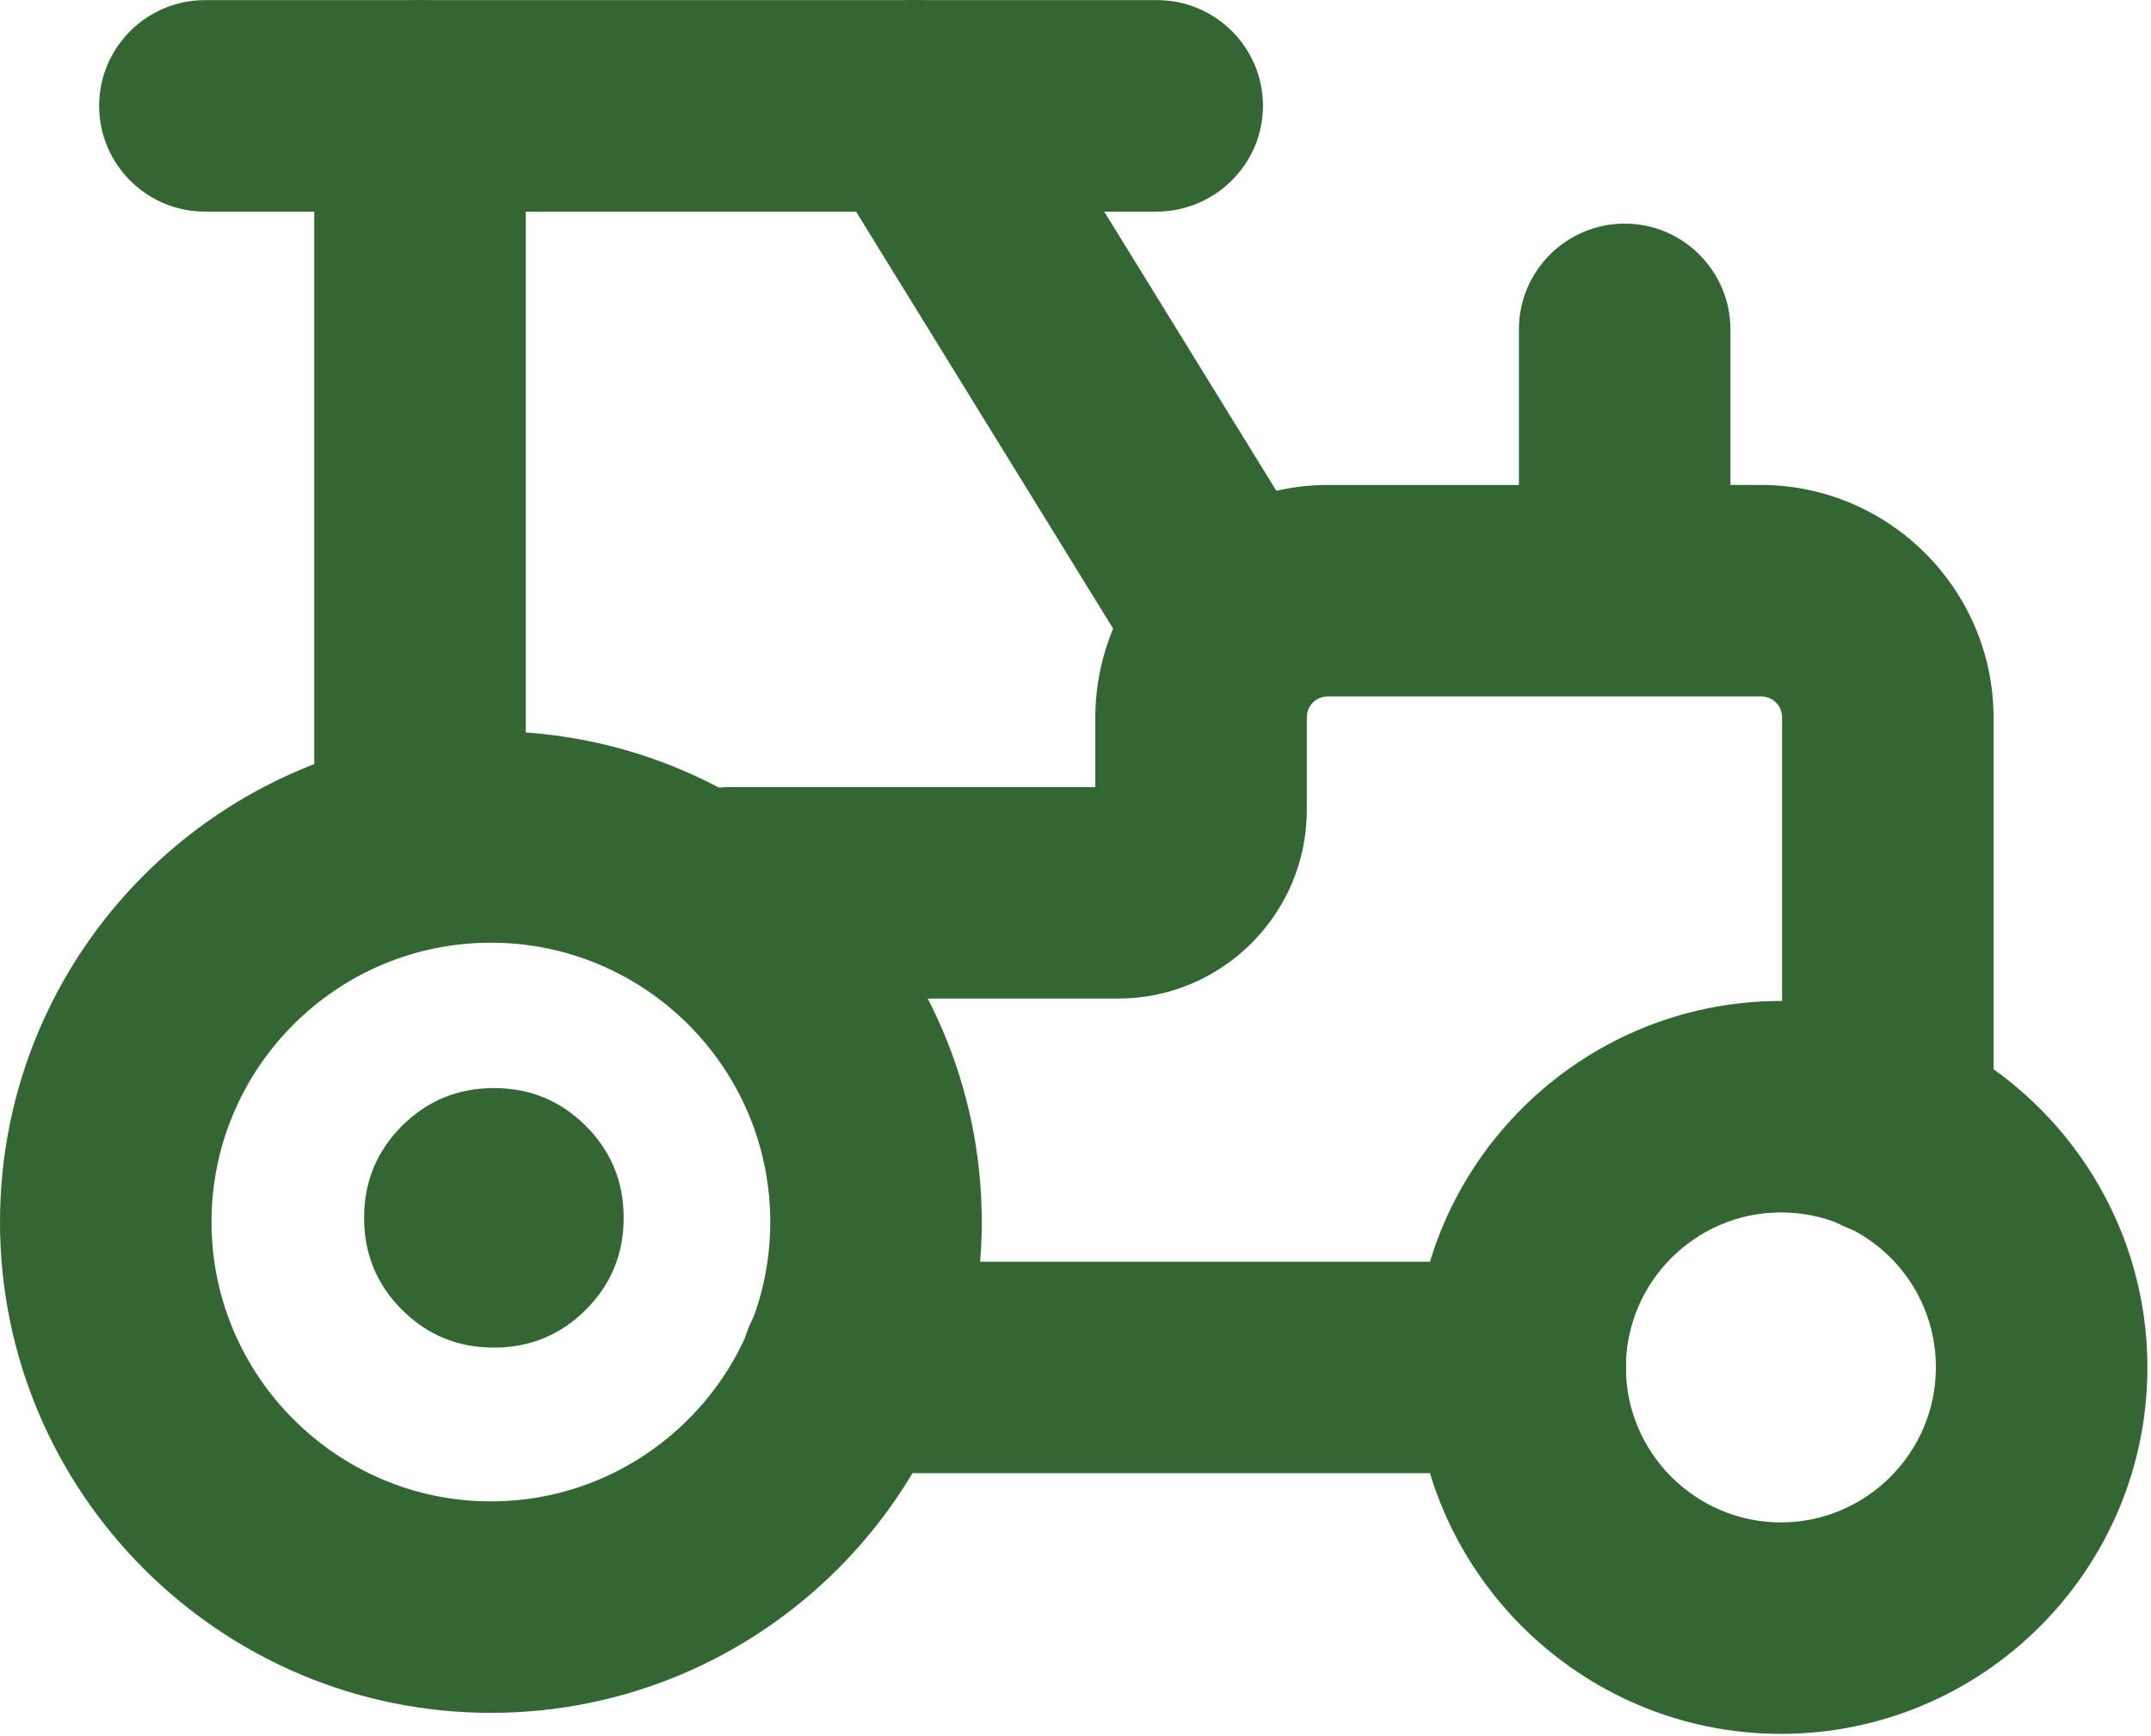
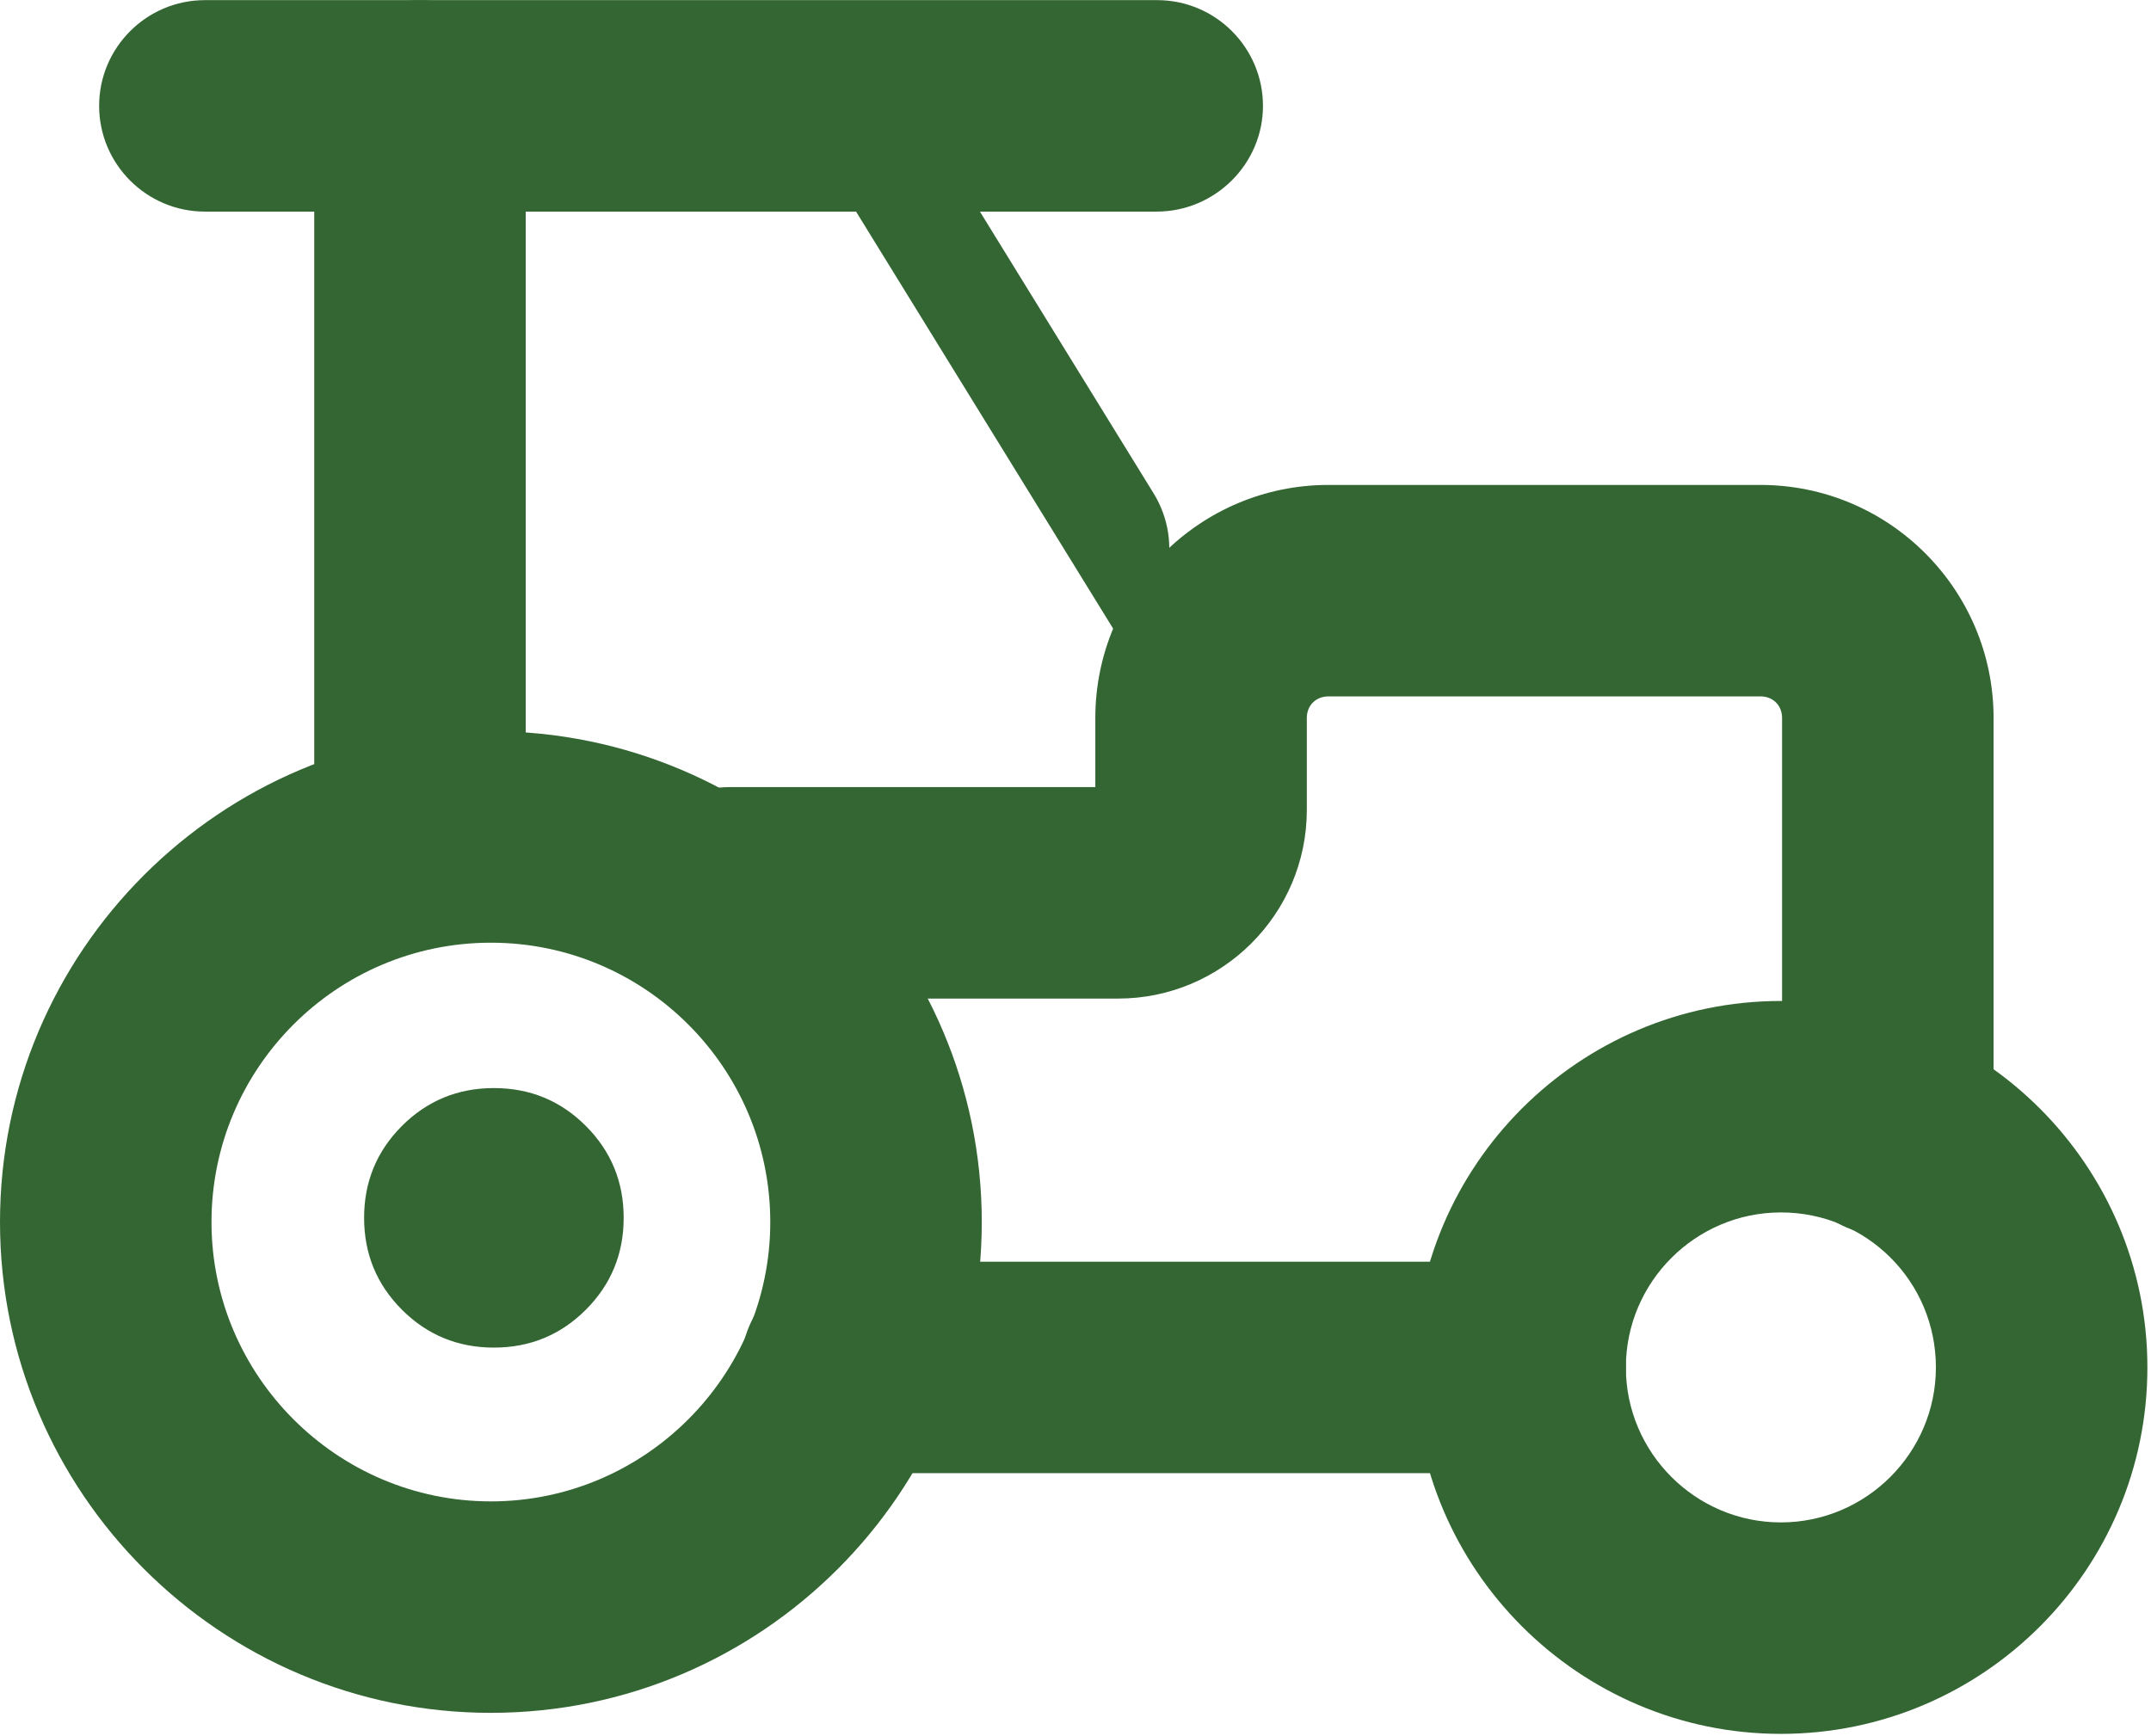
<svg xmlns="http://www.w3.org/2000/svg" version="1.1" id="Laag_1" x="0px" y="0px" viewBox="0 0 358 289" style="enable-background:new 0 0 358 289;" xml:space="preserve">
  <style type="text/css">
	.st0{fill:#336633;}
</style>
  <g id="Page-1">
    <g id="Artboard" transform="translate(-130, -150)">
      <g id="Group" transform="translate(130, 150.023)">
        <path id="Shape" class="st0" d="M81.7,156.9c-25.7,0-46.5,20.9-46.5,46.5s20.9,46.5,46.5,46.5s46.5-20.9,46.5-46.5     S107.4,156.9,81.7,156.9 M81.7,285.1c-45,0-81.7-36.6-81.7-81.7s36.7-81.7,81.7-81.7s81.7,36.7,81.7,81.7S126.8,285.1,81.7,285.1     " />
        <path id="Shape_00000147210876610242638410000016047684632825865348_" class="st0" d="M296.4,201.8c-14.2,0-25.8,11.6-25.8,25.8     s11.6,25.8,25.8,25.8c14.2,0,25.8-11.6,25.8-25.8C322.2,213.3,310.7,201.8,296.4,201.8 M296.4,288.6c-33.6,0-61-27.4-61-61     s27.4-61,61-61s61,27.4,61,61S330.1,288.6,296.4,288.6" />
        <path id="Path" class="st0" d="M253,245.2H140.9c-9.7,0-17.6-7.9-17.6-17.6c0-9.7,7.9-17.6,17.6-17.6H253     c9.7,0,17.6,7.9,17.6,17.6S262.7,245.2,253,245.2" />
        <path id="Path_00000123409382881383481940000007269650032631379077_" class="st0" d="M314.2,205.7c-9.7,0-17.6-7.9-17.6-17.6     v-68.6c0-2.1-1.5-3.6-3.6-3.6h-71.9c-2.1,0-3.6,1.5-3.6,3.6v15.3c0,17.3-14.1,31.4-31.4,31.4h-64.7c-9.7,0-17.6-7.9-17.6-17.6     c0-9.7,7.9-17.6,17.6-17.6h60.9v-11.5c0-21.4,17.4-38.8,38.8-38.8H293c21.4,0,38.8,17.4,38.8,38.8v68.6     C331.8,197.8,323.9,205.7,314.2,205.7" />
        <path id="Path_00000137118903940864902620000007402305306385611938_" class="st0" d="M69.9,151.3c-9.7,0-17.6-7.9-17.6-17.6V17.6     C52.3,7.9,60.2,0,69.9,0s17.6,7.9,17.6,17.6v116C87.5,143.4,79.6,151.2,69.9,151.3" />
-         <path id="Path_00000111894831589992738050000007731506570585240735_" class="st0" d="M201.3,114.7c-5.9,0-11.7-3-15-8.4l-49-79.5     c-5.1-8.3-2.5-19.1,5.7-24.2c8.3-5.1,19.1-2.5,24.2,5.7l49,79.5c5.1,8.3,2.5,19.1-5.7,24.2C207.6,113.8,204.4,114.7,201.3,114.7" />
+         <path id="Path_00000111894831589992738050000007731506570585240735_" class="st0" d="M201.3,114.7c-5.9,0-11.7-3-15-8.4l-49-79.5     c-5.1-8.3-2.5-19.1,5.7-24.2l49,79.5c5.1,8.3,2.5,19.1-5.7,24.2C207.6,113.8,204.4,114.7,201.3,114.7" />
        <path id="Path_00000152980019824083800500000001427330687709887616_" class="st0" d="M192.5,35.2H34.1c-9.7,0-17.6-7.9-17.6-17.6     S24.4,0,34.1,0h158.5c9.7,0,17.6,7.9,17.6,17.6S202.2,35.2,192.5,35.2" />
-         <path id="Path_00000147216427843773046570000003332349785705854629_" class="st0" d="M270.4,102.8c-9.7,0-17.6-7.9-17.6-17.6     V54.8c0-9.7,7.9-17.6,17.6-17.6S288,45.1,288,54.8v30.4C288,95,280.1,102.8,270.4,102.8" />
        <path id="Path_00000089558016634505958640000007151601439692009873_" class="st0" d="M82.2,224.3c-6,0-11.1-2.1-15.3-6.3     s-6.3-9.3-6.3-15.3s2.1-11.1,6.3-15.3s9.3-6.3,15.3-6.3s11.1,2.1,15.3,6.3c4.2,4.2,6.3,9.3,6.3,15.3s-2.1,11.1-6.3,15.3     C93.3,222.2,88.2,224.3,82.2,224.3" />
      </g>
    </g>
  </g>
</svg>